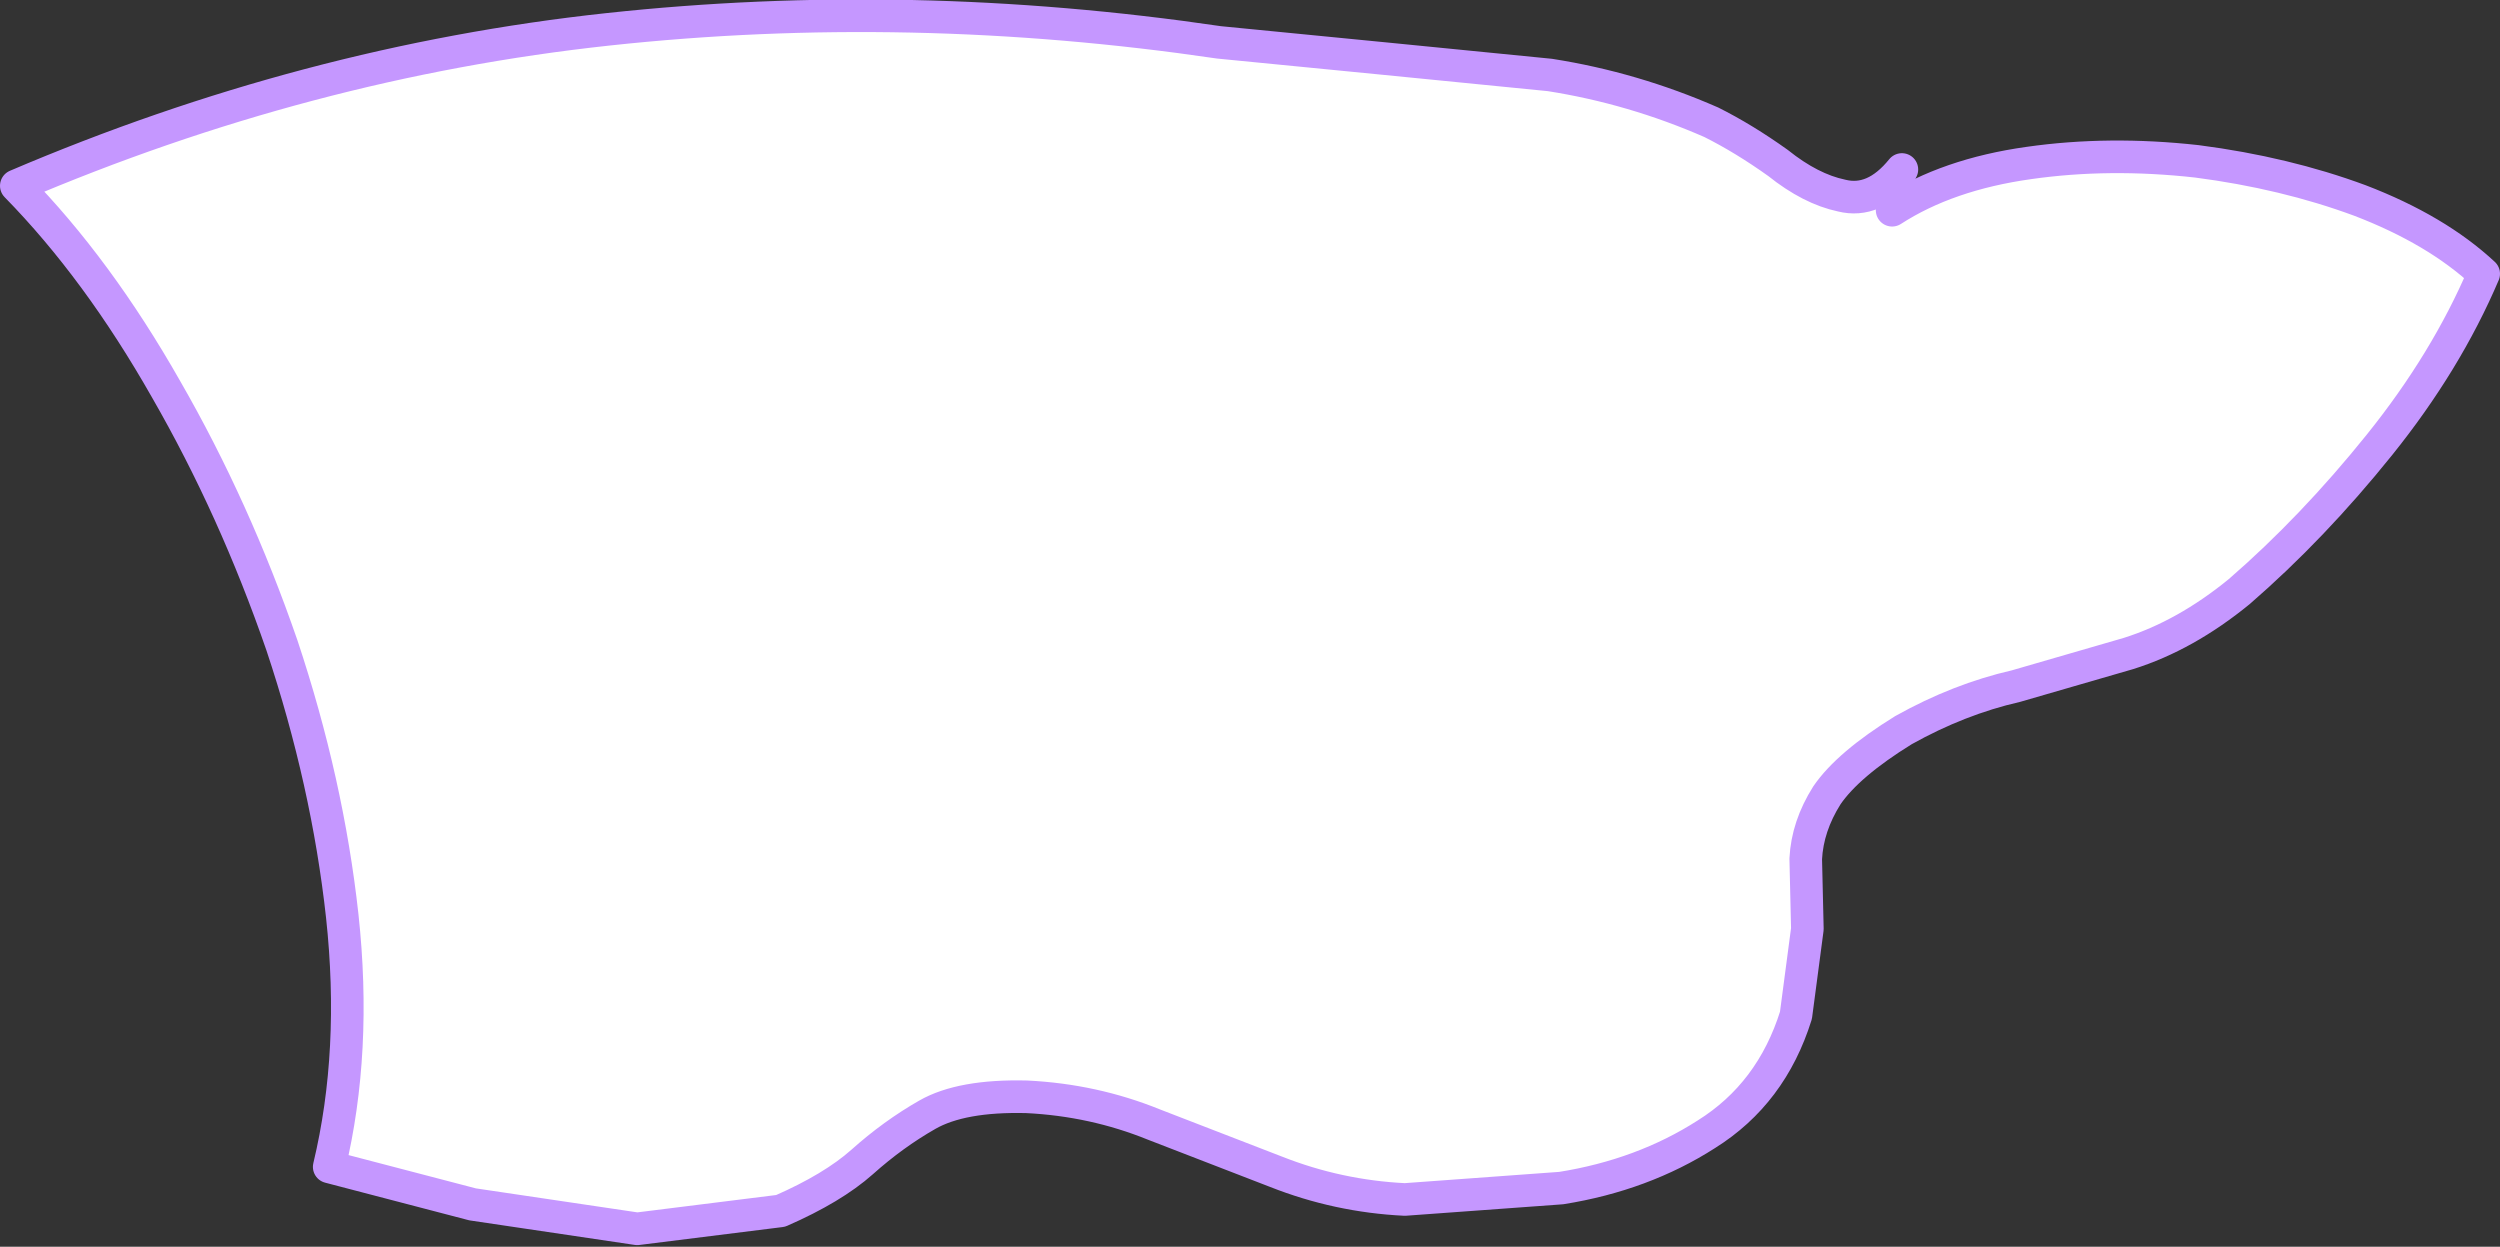
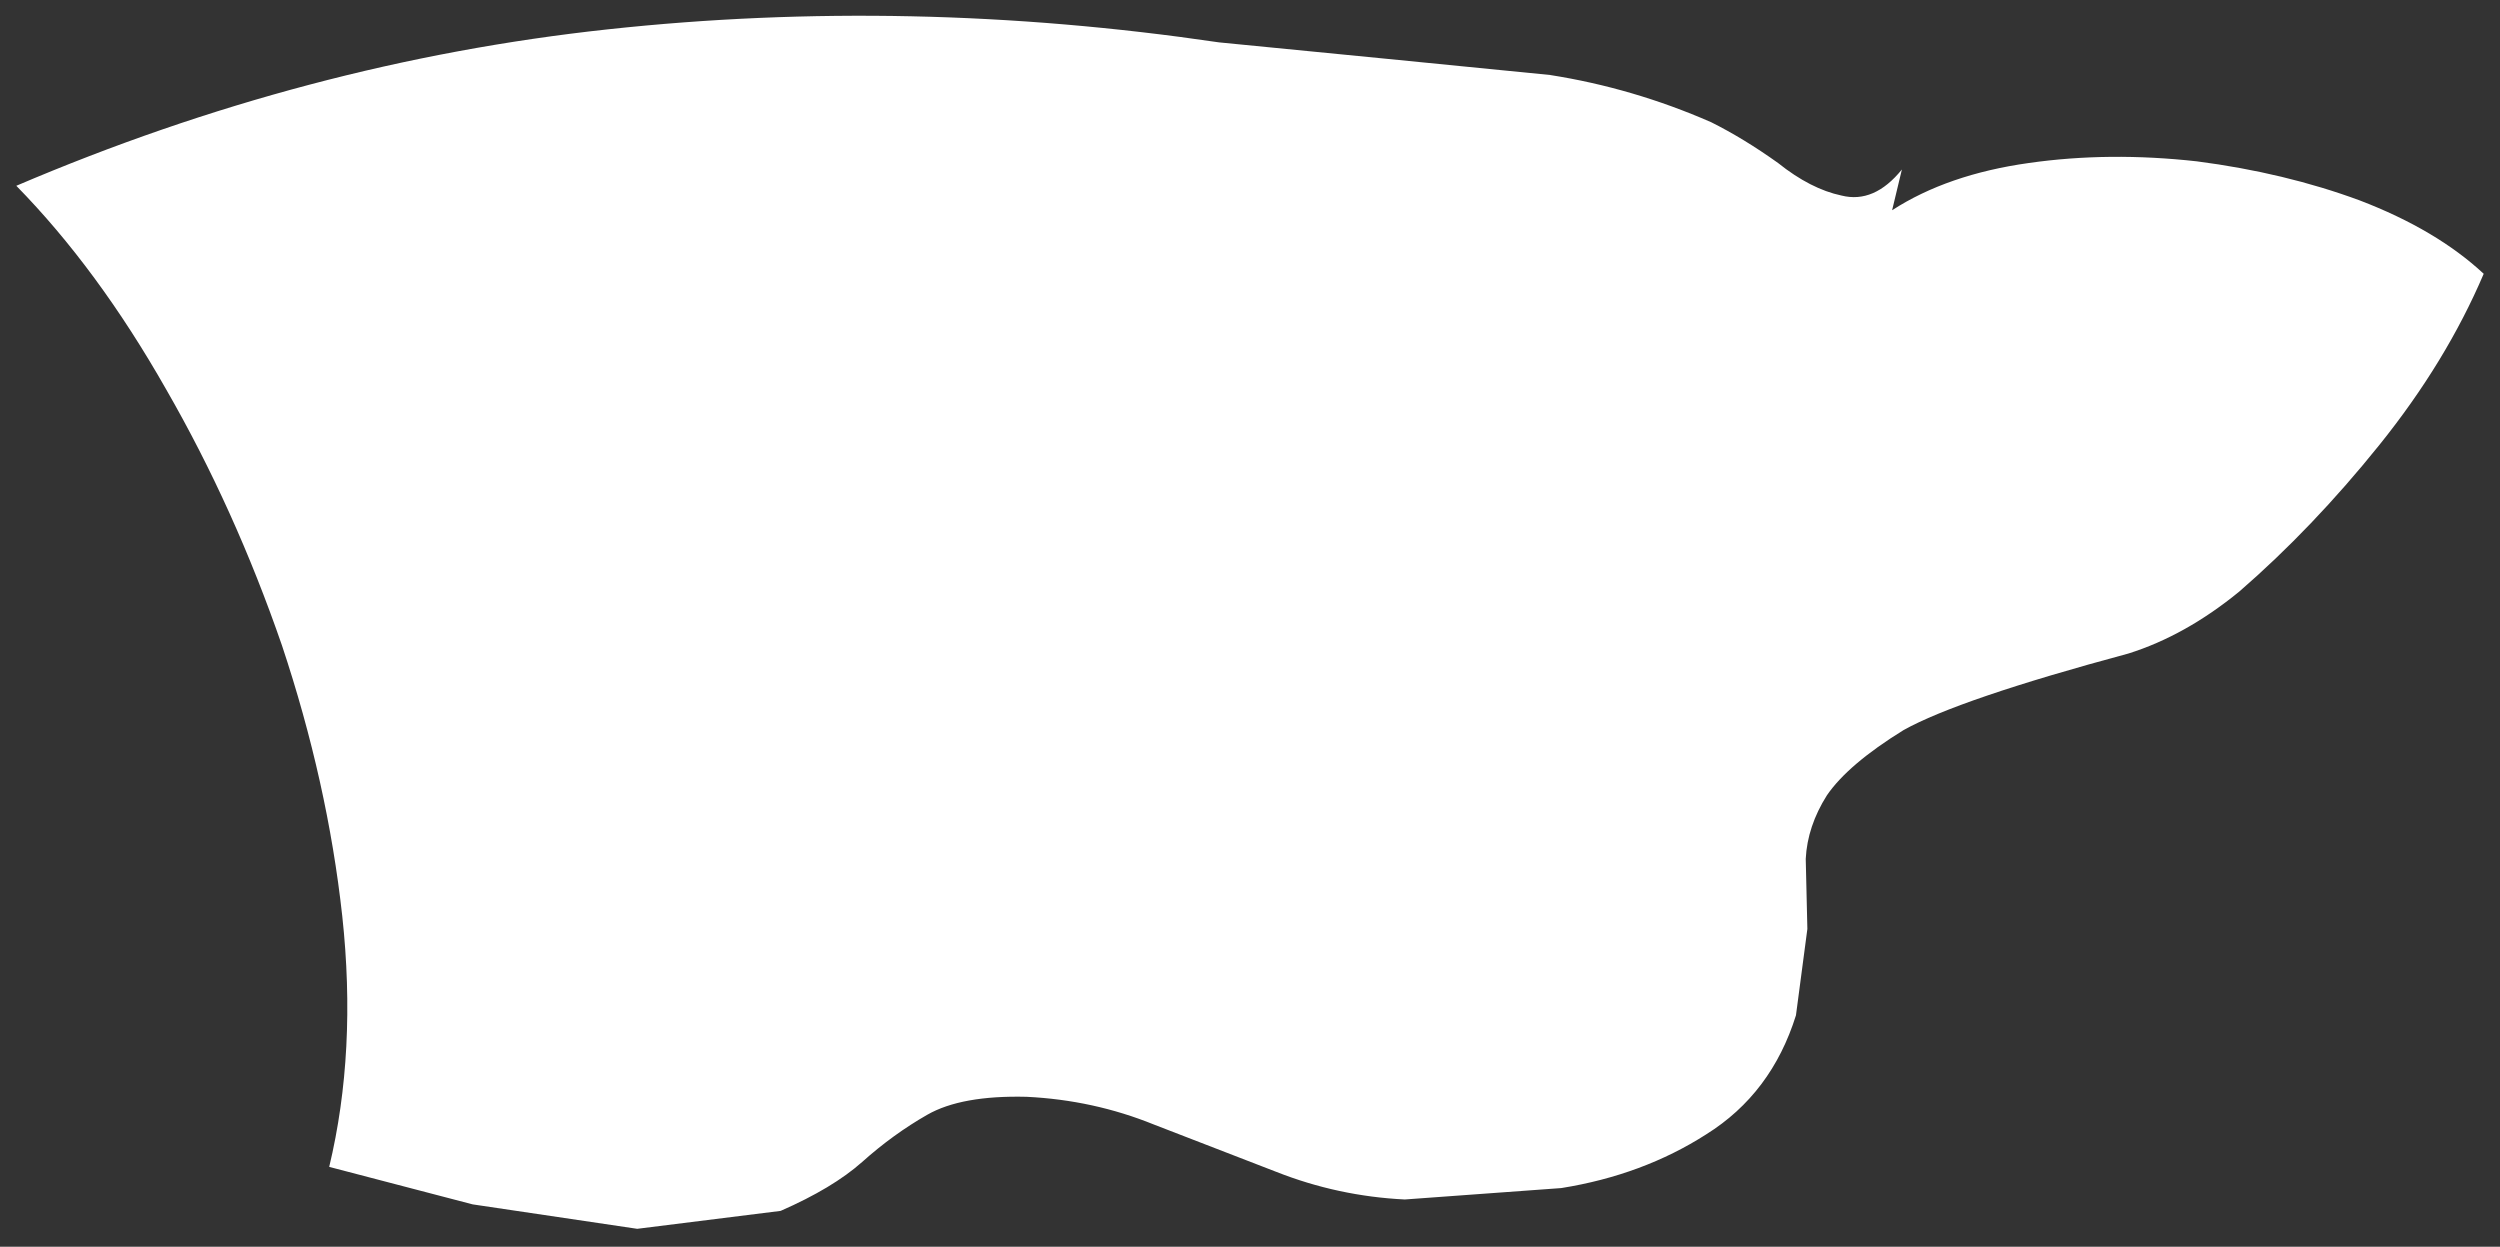
<svg xmlns="http://www.w3.org/2000/svg" height="38.25px" width="76.7px">
  <rect width="100%" height="100%" fill="#333333" stroke="none" />
  <g transform="matrix(1.0, 0.0, 0.0, 1.0, 21.55, -49.55)">
-     <path d="M36.5 56.0 Q38.2 54.9 40.7 54.55 43.15 54.2 45.85 54.5 48.55 54.85 50.85 55.7 53.2 56.6 54.65 57.95 53.5 60.65 51.45 63.2 49.4 65.75 47.15 67.7 45.5 69.05 43.75 69.6 L40.3 70.6 Q38.55 71.0 36.85 71.95 35.15 73.0 34.5 73.95 33.9 74.9 33.85 75.9 L33.9 78.05 33.55 80.7 Q32.8 83.1 30.8 84.35 28.85 85.6 26.35 86.0 L21.55 86.35 Q19.5 86.25 17.6 85.5 L13.85 84.05 Q12.0 83.3 9.95 83.2 7.95 83.15 6.9 83.75 5.85 84.35 4.9 85.2 4.0 86.0 2.4 86.7 L-2.0 87.25 -7.05 86.5 -11.45 85.35 Q-10.6 81.8 -11.05 77.65 -11.5 73.55 -12.9 69.35 -14.35 65.15 -16.45 61.5 -18.55 57.8 -21.05 55.25 -12.15 51.45 -2.9 50.45 6.35 49.45 15.85 50.85 L20.95 51.35 26.0 51.85 Q28.55 52.25 30.95 53.3 31.95 53.8 33.0 54.55 34.0 55.35 34.95 55.55 35.95 55.8 36.8 54.75 L36.5 56.0" fill="#ffffff" fill-rule="evenodd" stroke="none" />
-     <path d="M36.5 56.0 Q38.2 54.9 40.7 54.55 43.15 54.2 45.85 54.5 48.55 54.85 50.85 55.7 53.2 56.6 54.65 57.95 53.5 60.65 51.45 63.2 49.4 65.75 47.15 67.7 45.5 69.05 43.75 69.6 L40.3 70.6 Q38.55 71.0 36.85 71.95 35.15 73.0 34.5 73.95 33.9 74.9 33.85 75.9 L33.9 78.05 33.55 80.7 Q32.8 83.1 30.8 84.35 28.85 85.6 26.35 86.0 L21.55 86.35 Q19.5 86.25 17.6 85.5 L13.85 84.05 Q12.0 83.3 9.95 83.2 7.95 83.15 6.9 83.75 5.85 84.35 4.9 85.2 4.0 86.0 2.4 86.7 L-2.0 87.25 -7.05 86.5 -11.45 85.35 Q-10.6 81.8 -11.05 77.65 -11.5 73.55 -12.9 69.35 -14.35 65.15 -16.45 61.5 -18.55 57.8 -21.05 55.25 -12.15 51.45 -2.9 50.45 6.35 49.45 15.85 50.85 L20.95 51.35 26.0 51.85 Q28.55 52.25 30.95 53.3 31.95 53.8 33.0 54.55 34.0 55.35 34.95 55.55 35.95 55.8 36.8 54.75" fill="none" stroke="#c597ff" stroke-linecap="round" stroke-linejoin="round" stroke-width="1.0" />
+     <path d="M36.5 56.0 Q38.2 54.9 40.7 54.55 43.15 54.2 45.85 54.5 48.55 54.85 50.85 55.7 53.2 56.6 54.65 57.95 53.5 60.65 51.45 63.2 49.4 65.75 47.15 67.7 45.5 69.05 43.75 69.6 Q38.55 71.0 36.85 71.95 35.15 73.0 34.5 73.95 33.9 74.9 33.85 75.9 L33.9 78.05 33.55 80.7 Q32.8 83.1 30.8 84.35 28.85 85.6 26.35 86.0 L21.55 86.35 Q19.5 86.25 17.6 85.5 L13.85 84.05 Q12.0 83.3 9.95 83.2 7.95 83.15 6.9 83.75 5.85 84.35 4.9 85.2 4.0 86.0 2.4 86.7 L-2.0 87.25 -7.05 86.5 -11.45 85.35 Q-10.6 81.8 -11.05 77.65 -11.5 73.55 -12.9 69.35 -14.35 65.15 -16.45 61.5 -18.55 57.8 -21.05 55.25 -12.15 51.45 -2.9 50.45 6.35 49.45 15.85 50.85 L20.95 51.35 26.0 51.85 Q28.55 52.25 30.95 53.3 31.95 53.8 33.0 54.55 34.0 55.35 34.95 55.55 35.95 55.8 36.8 54.75 L36.5 56.0" fill="#ffffff" fill-rule="evenodd" stroke="none" />
  </g>
</svg>